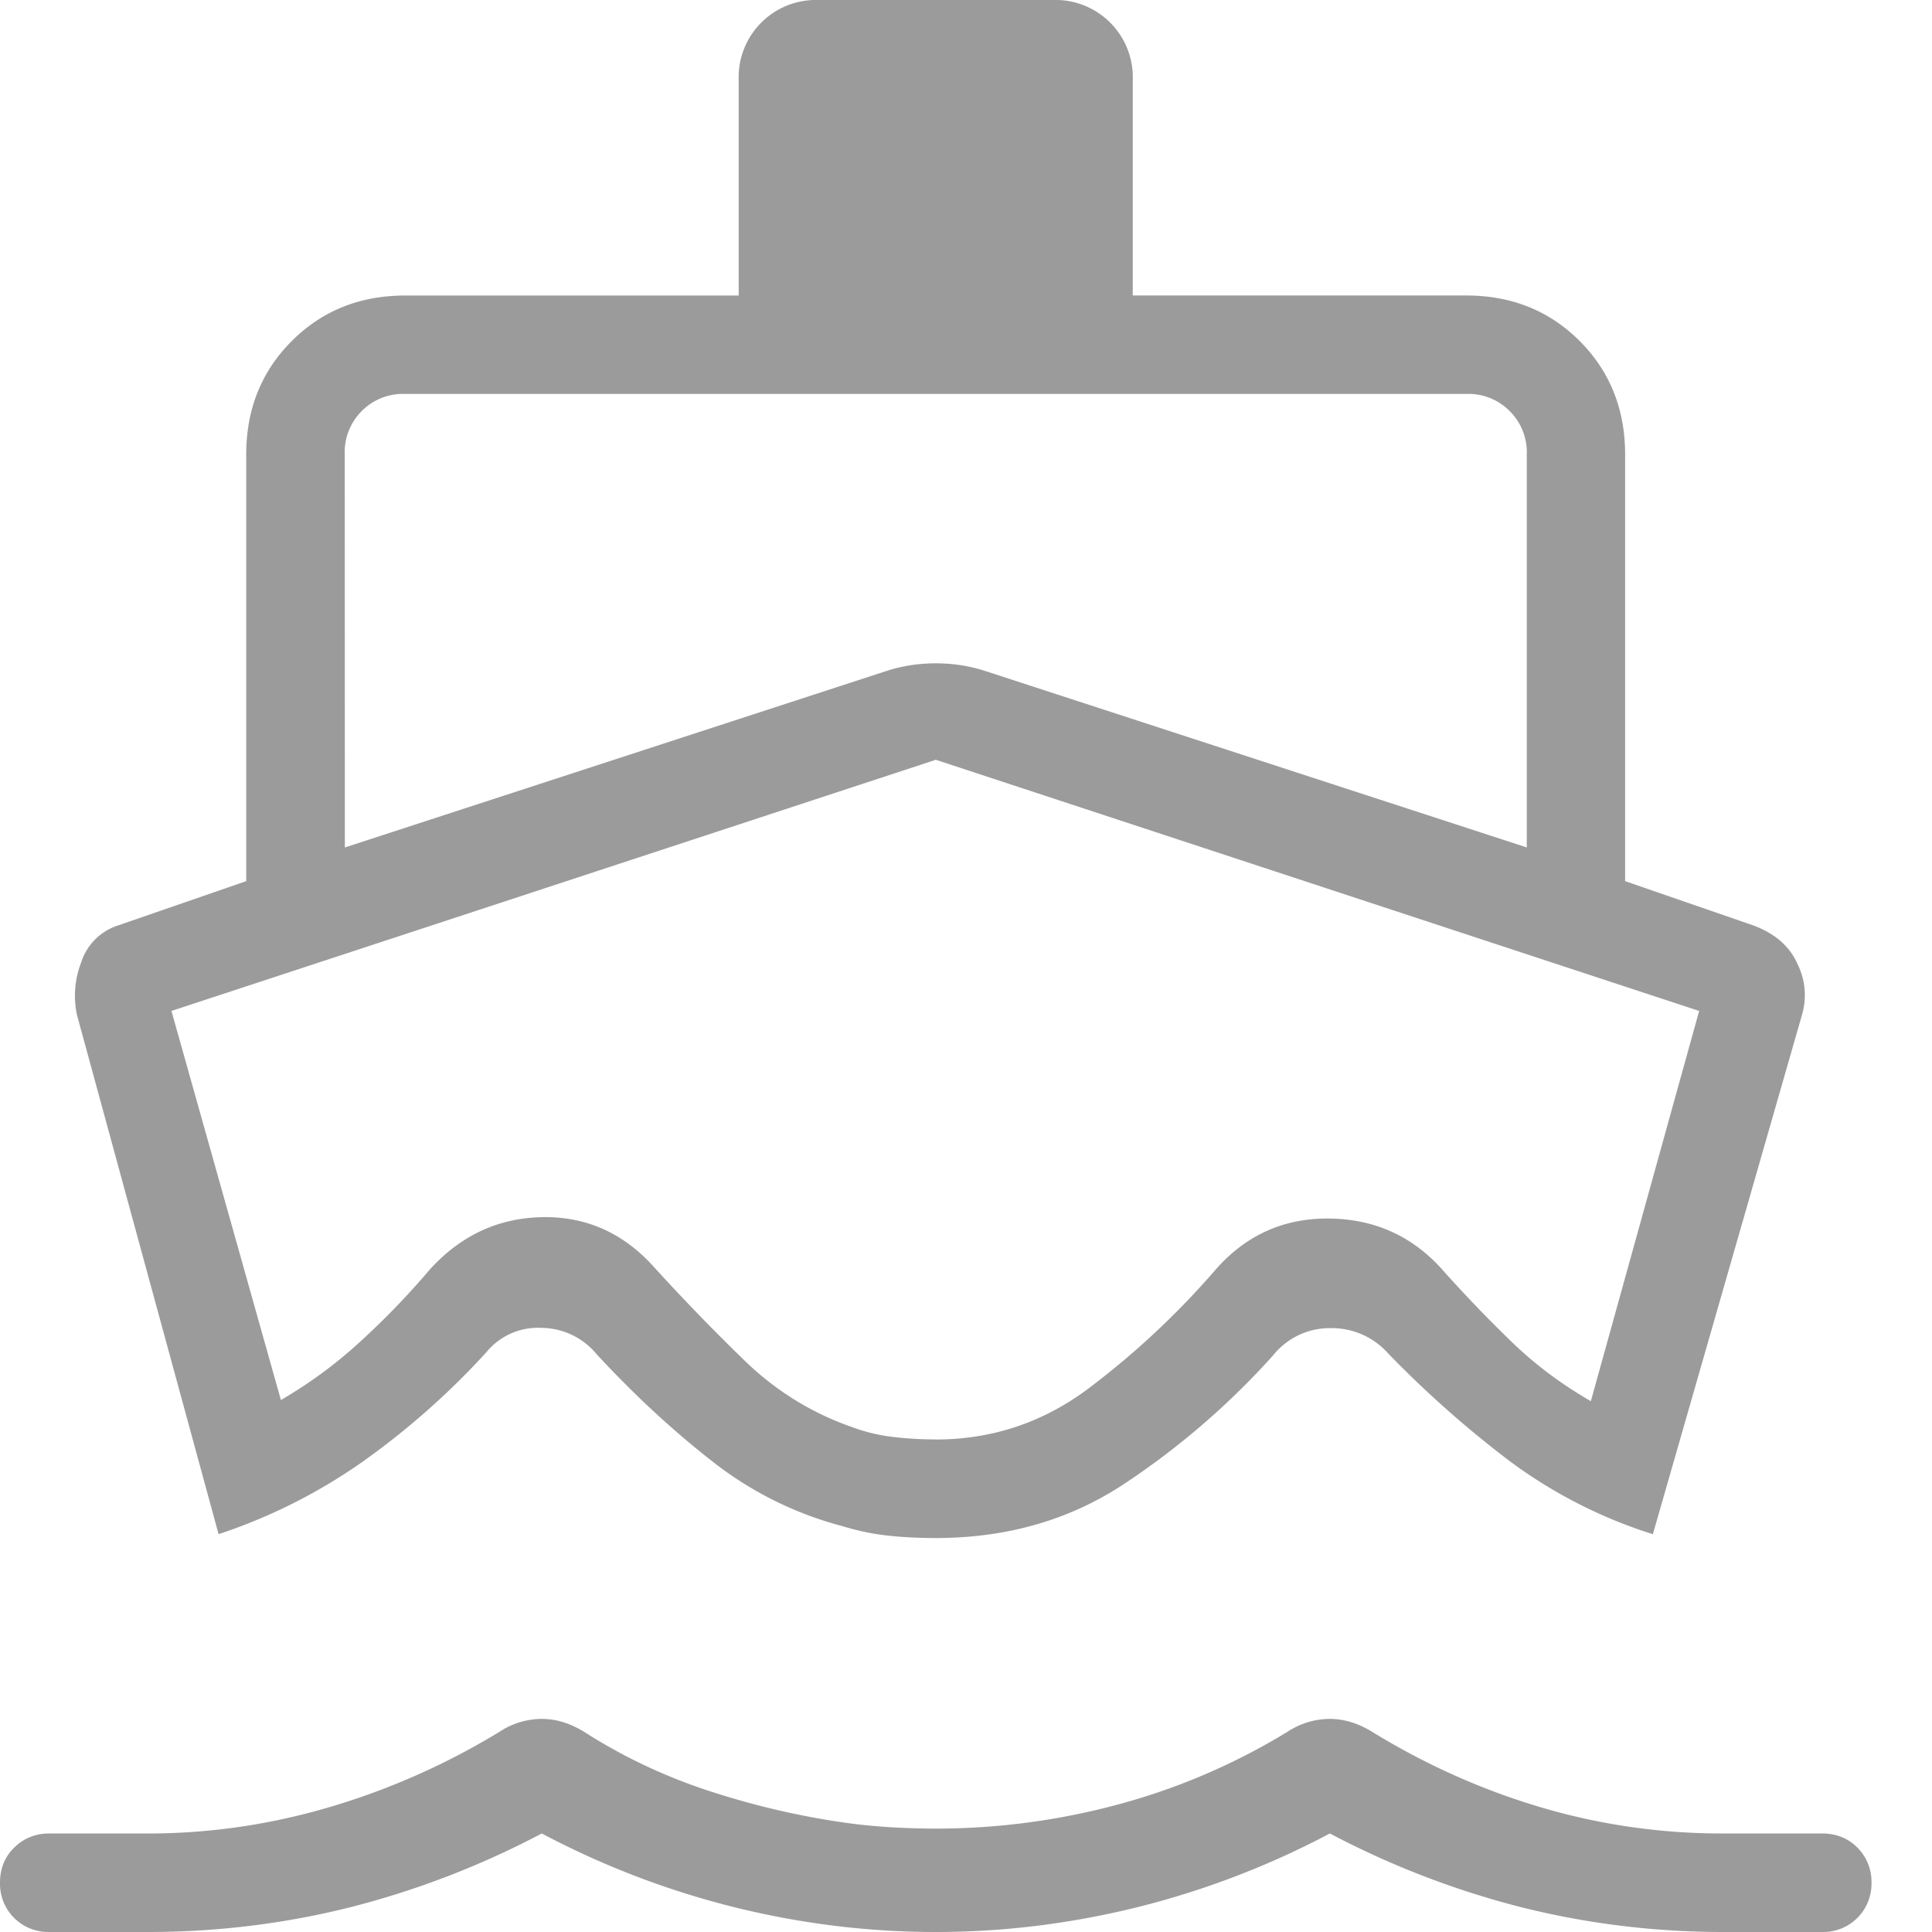
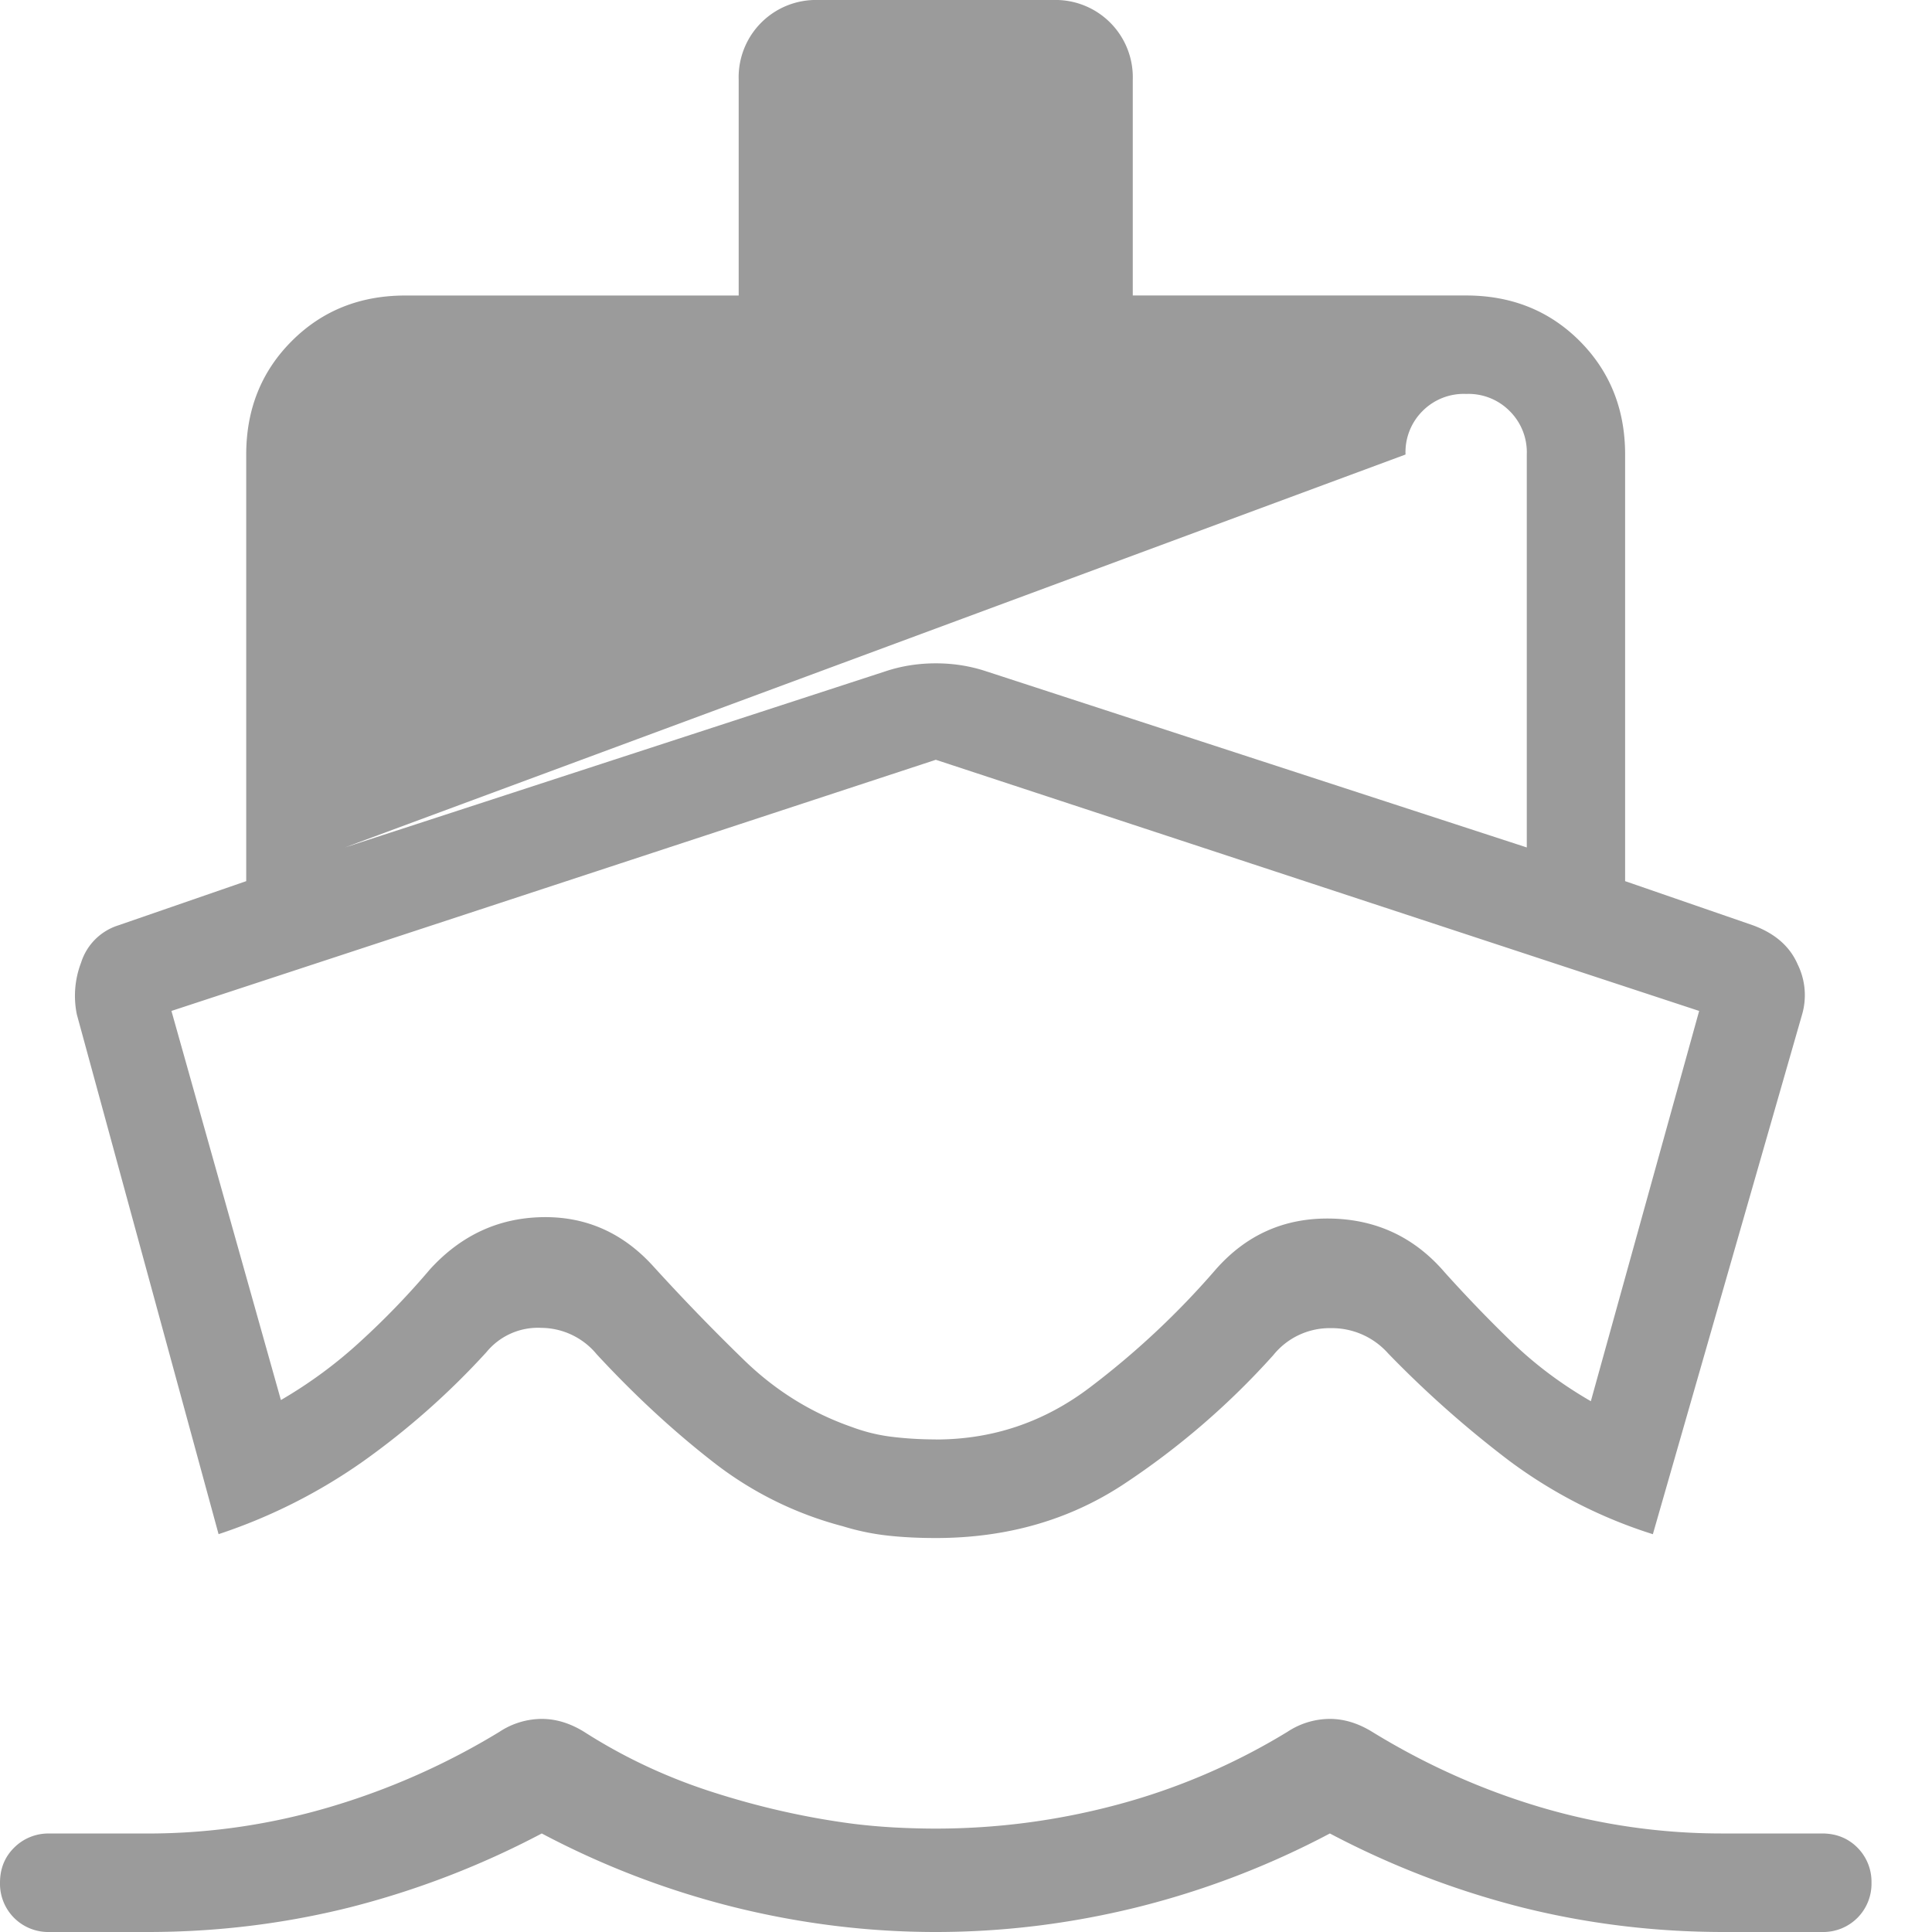
<svg xmlns="http://www.w3.org/2000/svg" width="50" height="50" viewBox="0 0 50 50">
-   <path fill="#9B9B9B" d="m5.657 39.705 -3.668 -13.45a2.4 2.4 0 0 1 0.11 -1.343 1.475 1.475 0 0 1 0.96 -0.963l3.313 -1.145V11.765q0 -1.76 1.18 -2.94 1.177 -1.177 2.938 -1.177h8.627V2.06A2 2 0 0 1 21.178 0h6.078a2 2 0 0 1 2.06 2.06v5.587h8.625q1.762 0 2.94 1.177 1.177 1.182 1.177 2.94v11.04l3.315 1.145q0.85 0.315 1.15 1.008a1.8 1.8 0 0 1 0.115 1.298l-3.862 13.45a12.5 12.5 0 0 1 -3.71 -1.895 27.5 27.5 0 0 1 -3.142 -2.785 1.95 1.95 0 0 0 -1.485 -0.653 1.875 1.875 0 0 0 -1.487 0.7 20 20 0 0 1 -3.85 3.325q-2.12 1.407 -4.885 1.407 -0.685 0 -1.26 -0.065a6.25 6.25 0 0 1 -1.145 -0.24 9.25 9.25 0 0 1 -3.382 -1.683q-1.538 -1.2 -2.988 -2.768a1.875 1.875 0 0 0 -1.427 -0.683 1.725 1.725 0 0 0 -1.43 0.633 20 20 0 0 1 -3.185 2.82 14.25 14.25 0 0 1 -3.74 1.885M24.215 50q-2.61 0 -5.192 -0.637a22 22 0 0 1 -5.002 -1.913 22.5 22.5 0 0 1 -4.97 1.913Q6.5 50 3.825 50H1.275a1.25 1.25 0 0 1 -0.91 -0.365A1.25 1.25 0 0 1 0 48.725q0 -0.545 0.365 -0.907a1.25 1.25 0 0 1 0.91 -0.367h2.55q2.39 0 4.71 -0.685a18.5 18.5 0 0 0 4.393 -1.948 2 2 0 0 1 1.093 -0.333q0.552 0 1.093 0.333 1.55 0.993 3.34 1.565 1.792 0.575 3.598 0.813 0.51 0.065 1.083 0.098 0.575 0.03 1.083 0.03 2.393 0 4.713 -0.623a16.75 16.75 0 0 0 4.39 -1.883 2 2 0 0 1 1.095 -0.333q0.55 0 1.093 0.333 2.075 1.275 4.368 1.955a16.5 16.5 0 0 0 4.735 0.677h2.55q0.545 0.003 0.907 0.365a1.25 1.25 0 0 1 0.365 0.91 1.25 1.25 0 0 1 -0.365 0.91 1.25 1.25 0 0 1 -0.907 0.365h-2.55q-2.675 0 -5.225 -0.637a22.5 22.5 0 0 1 -4.97 -1.913 22 22 0 0 1 -5.002 1.913Q26.83 50 24.215 50M8.925 21.932l13.995 -4.56q0.617 -0.205 1.3 -0.205 0.677 0 1.298 0.205l13.995 4.56V11.765a1.5 1.5 0 0 0 -0.443 -1.127 1.5 1.5 0 0 0 -1.125 -0.443H10.492a1.5 1.5 0 0 0 -1.13 0.443 1.5 1.5 0 0 0 -0.44 1.125zm15.293 15.322q2.208 0 3.985 -1.345a21.25 21.25 0 0 0 3.25 -3.043q1.188 -1.36 2.975 -1.33 1.792 0.03 2.963 1.395 0.85 0.945 1.745 1.81 0.897 0.865 2.035 1.522l2.803 -10.1 -19.755 -6.5 -19.782 6.5 2.833 10.07q1.125 -0.655 2.067 -1.525 0.95 -0.867 1.795 -1.863 1.2 -1.313 2.9 -1.345t2.885 1.282q1.137 1.25 2.35 2.427 1.218 1.18 2.788 1.725 0.51 0.19 1.05 0.253 0.542 0.065 1.115 0.065" />
+   <path fill="#9B9B9B" d="m5.657 39.705 -3.668 -13.45a2.4 2.4 0 0 1 0.11 -1.343 1.475 1.475 0 0 1 0.96 -0.963l3.313 -1.145V11.765q0 -1.76 1.18 -2.94 1.177 -1.177 2.938 -1.177h8.627V2.06A2 2 0 0 1 21.178 0h6.078a2 2 0 0 1 2.06 2.06v5.587h8.625q1.762 0 2.94 1.177 1.177 1.182 1.177 2.94v11.04l3.315 1.145q0.85 0.315 1.15 1.008a1.8 1.8 0 0 1 0.115 1.298l-3.862 13.45a12.5 12.5 0 0 1 -3.71 -1.895 27.5 27.5 0 0 1 -3.142 -2.785 1.95 1.95 0 0 0 -1.485 -0.653 1.875 1.875 0 0 0 -1.487 0.7 20 20 0 0 1 -3.85 3.325q-2.12 1.407 -4.885 1.407 -0.685 0 -1.26 -0.065a6.25 6.25 0 0 1 -1.145 -0.24 9.25 9.25 0 0 1 -3.382 -1.683q-1.538 -1.2 -2.988 -2.768a1.875 1.875 0 0 0 -1.427 -0.683 1.725 1.725 0 0 0 -1.43 0.633 20 20 0 0 1 -3.185 2.82 14.25 14.25 0 0 1 -3.74 1.885M24.215 50q-2.61 0 -5.192 -0.637a22 22 0 0 1 -5.002 -1.913 22.5 22.5 0 0 1 -4.97 1.913Q6.5 50 3.825 50H1.275a1.25 1.25 0 0 1 -0.91 -0.365A1.25 1.25 0 0 1 0 48.725q0 -0.545 0.365 -0.907a1.25 1.25 0 0 1 0.91 -0.367h2.55q2.39 0 4.71 -0.685a18.5 18.5 0 0 0 4.393 -1.948 2 2 0 0 1 1.093 -0.333q0.552 0 1.093 0.333 1.55 0.993 3.34 1.565 1.792 0.575 3.598 0.813 0.51 0.065 1.083 0.098 0.575 0.03 1.083 0.03 2.393 0 4.713 -0.623a16.75 16.75 0 0 0 4.39 -1.883 2 2 0 0 1 1.095 -0.333q0.55 0 1.093 0.333 2.075 1.275 4.368 1.955a16.5 16.5 0 0 0 4.735 0.677h2.55q0.545 0.003 0.907 0.365a1.25 1.25 0 0 1 0.365 0.91 1.25 1.25 0 0 1 -0.365 0.91 1.25 1.25 0 0 1 -0.907 0.365h-2.55q-2.675 0 -5.225 -0.637a22.5 22.5 0 0 1 -4.97 -1.913 22 22 0 0 1 -5.002 1.913Q26.83 50 24.215 50M8.925 21.932l13.995 -4.56q0.617 -0.205 1.3 -0.205 0.677 0 1.298 0.205l13.995 4.56V11.765a1.5 1.5 0 0 0 -0.443 -1.127 1.5 1.5 0 0 0 -1.125 -0.443a1.5 1.5 0 0 0 -1.13 0.443 1.5 1.5 0 0 0 -0.44 1.125zm15.293 15.322q2.208 0 3.985 -1.345a21.25 21.25 0 0 0 3.25 -3.043q1.188 -1.36 2.975 -1.33 1.792 0.03 2.963 1.395 0.85 0.945 1.745 1.81 0.897 0.865 2.035 1.522l2.803 -10.1 -19.755 -6.5 -19.782 6.5 2.833 10.07q1.125 -0.655 2.067 -1.525 0.95 -0.867 1.795 -1.863 1.2 -1.313 2.9 -1.345t2.885 1.282q1.137 1.25 2.35 2.427 1.218 1.18 2.788 1.725 0.51 0.19 1.05 0.253 0.542 0.065 1.115 0.065" />
</svg>